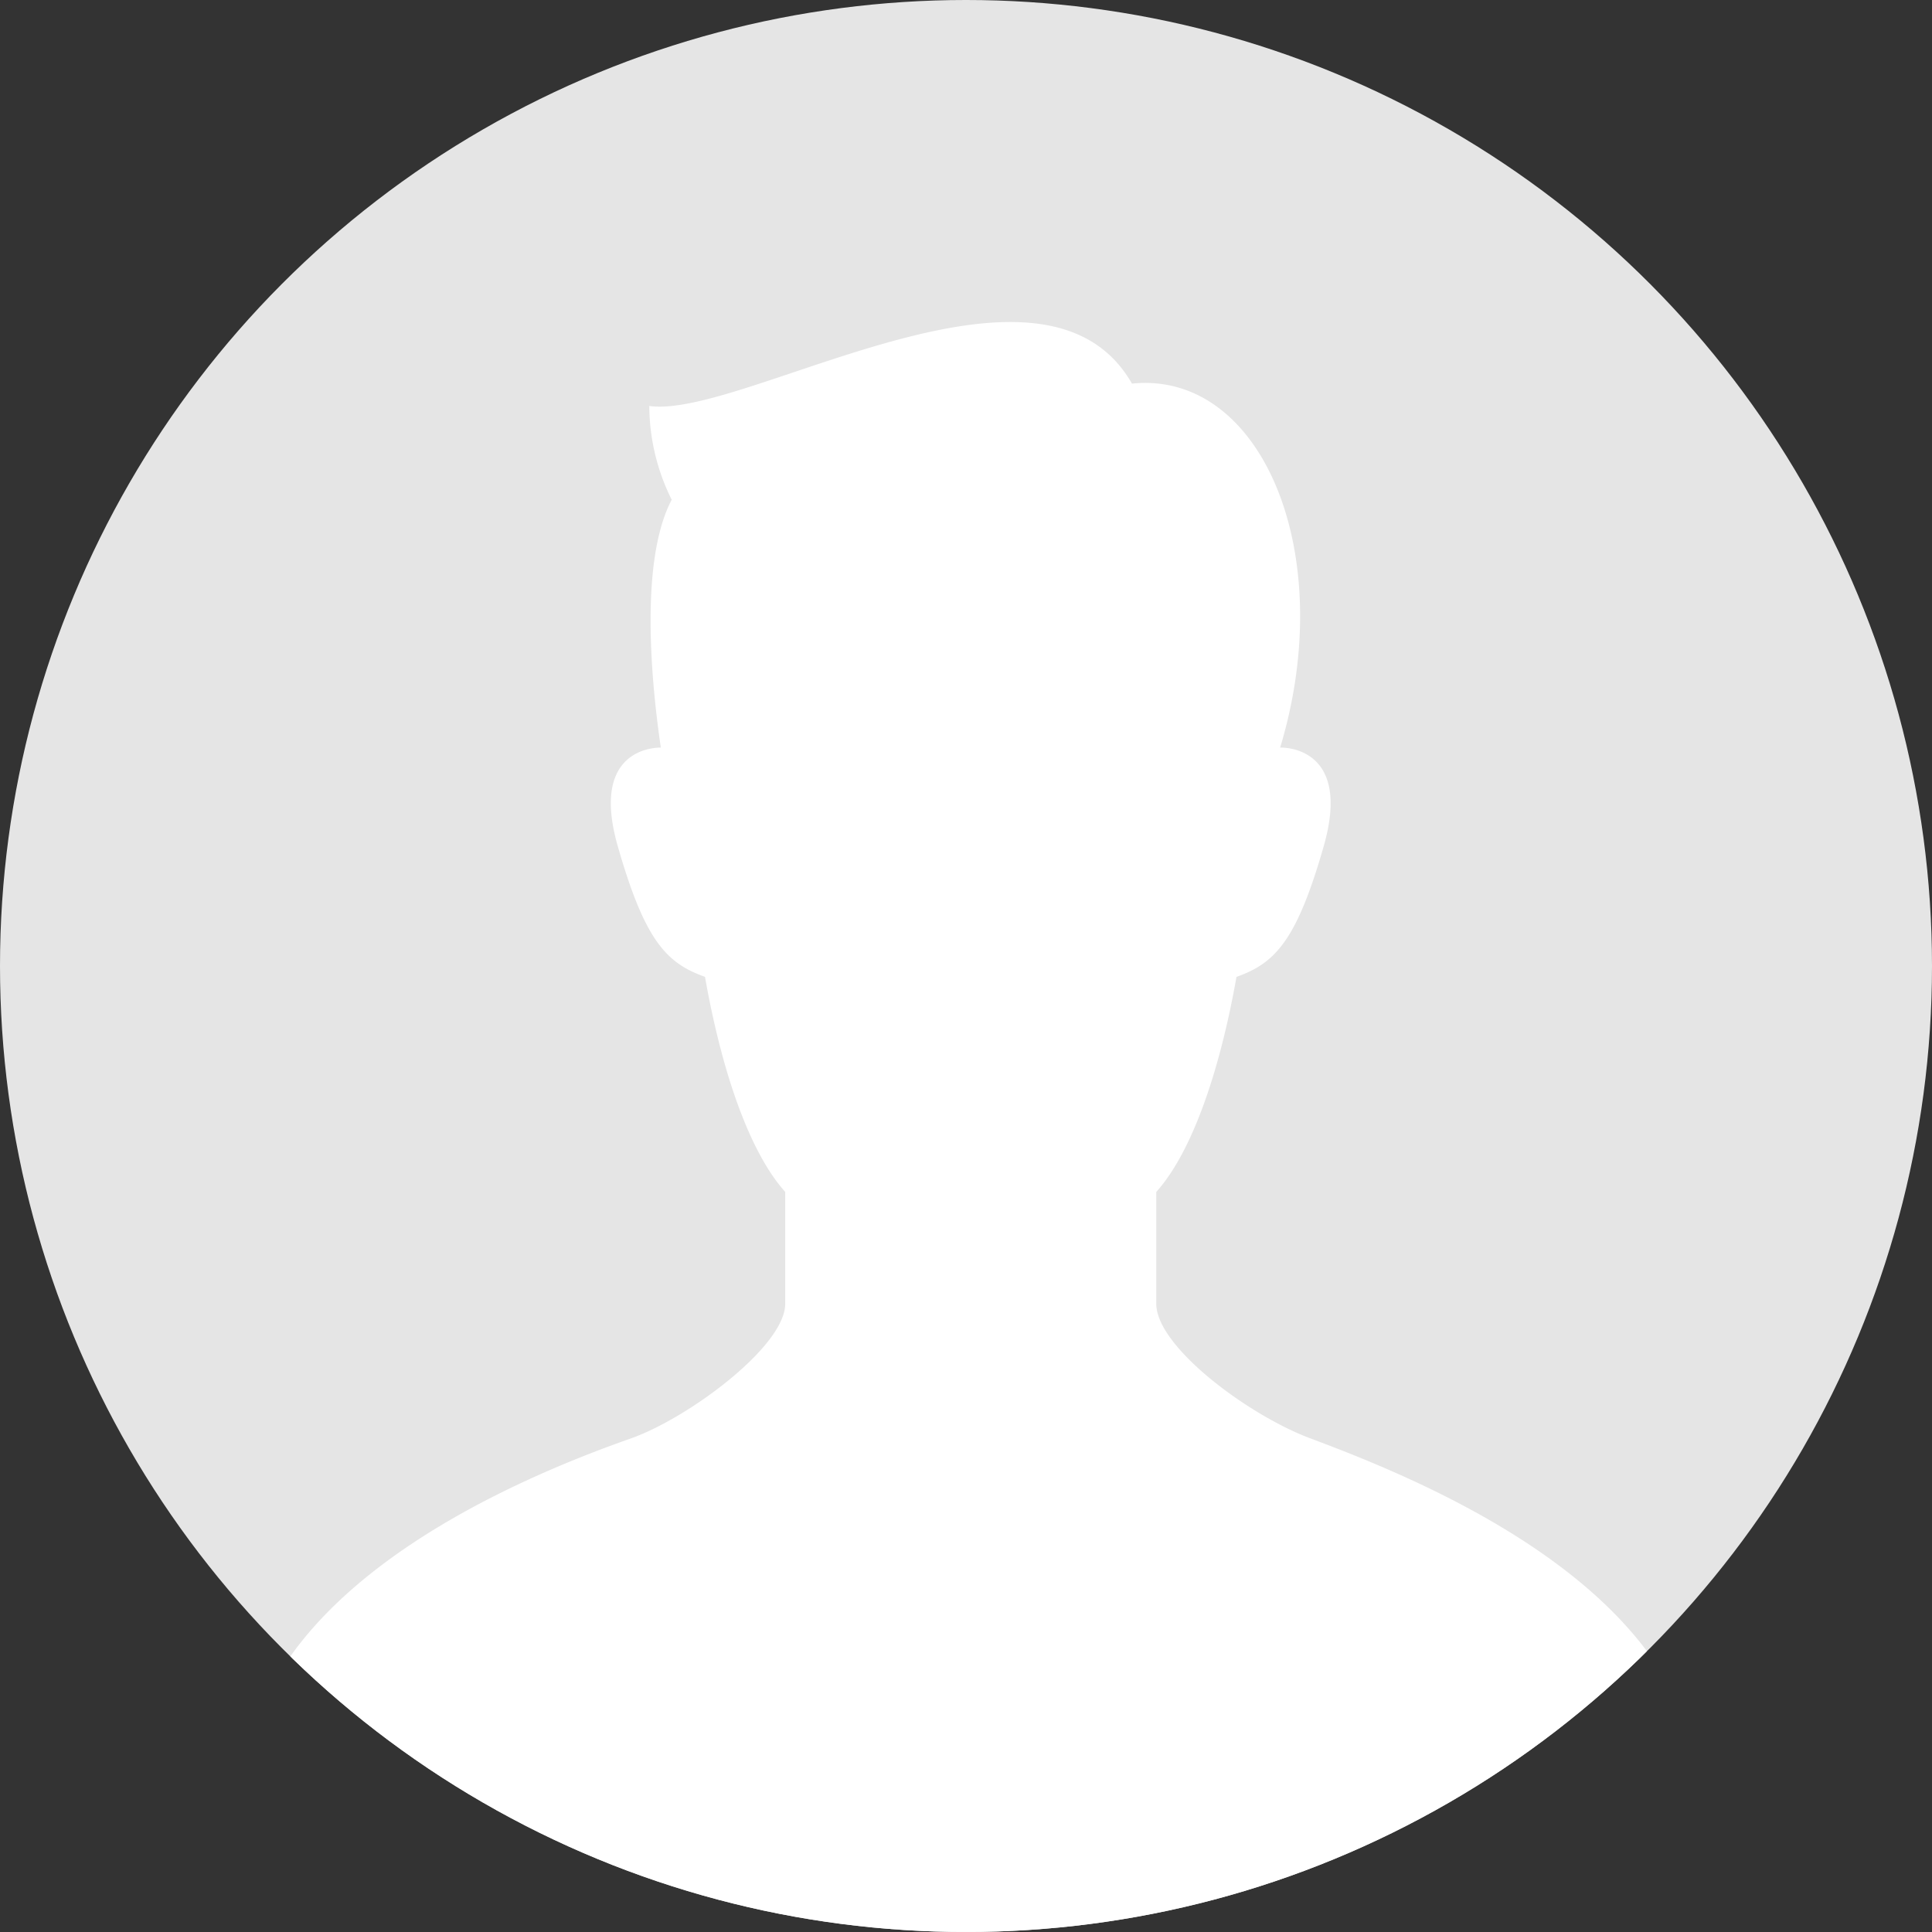
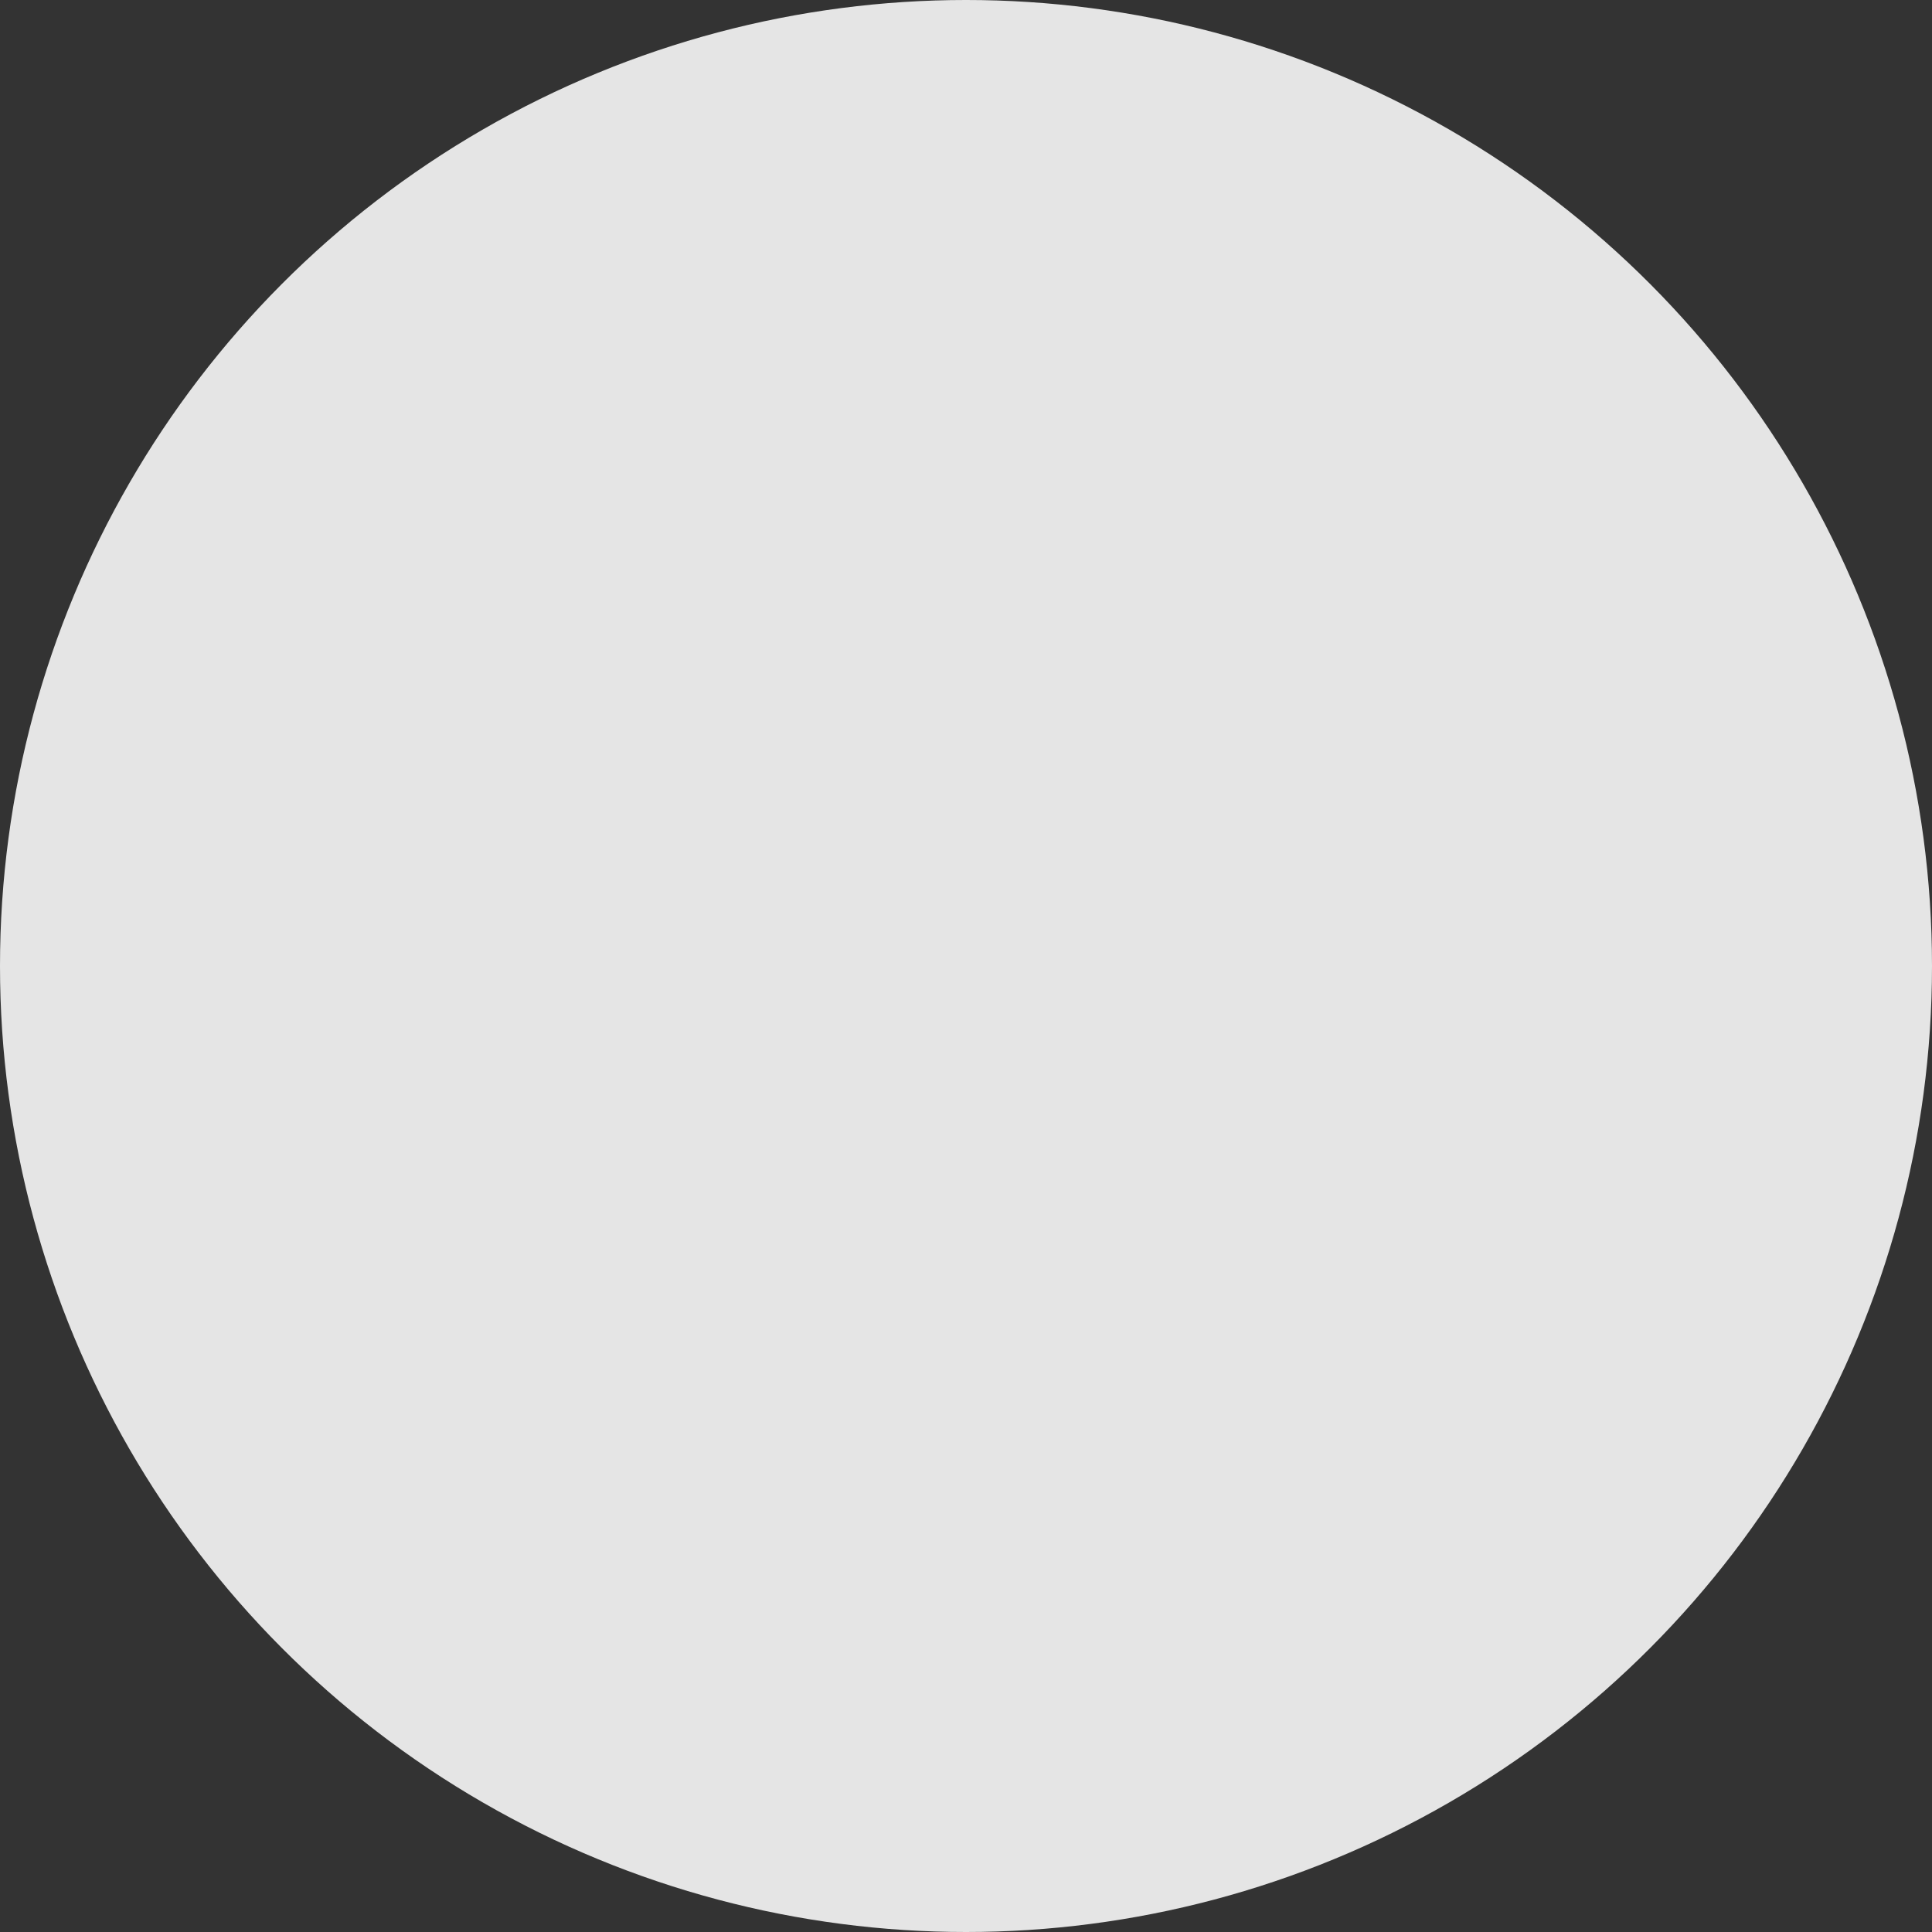
<svg xmlns="http://www.w3.org/2000/svg" width="100" height="100" viewBox="0 0 100 100">
  <rect x="0" y="0" width="100" height="100" fill="#333333" stroke="none" />
  <defs>
    <clipPath id="clip-path">
-       <circle id="楕円形_1" data-name="楕円形 1" cx="50" cy="50" r="50" fill="#fff" stroke="#707070" stroke-width="1" />
-     </clipPath>
+       </clipPath>
  </defs>
  <g id="icon-review-male" transform="translate(663 -4552)">
    <circle id="楕円形_3" data-name="楕円形 3" cx="50" cy="50" r="50" transform="translate(-663 4552)" fill="#e5e5e5" />
    <g id="マスクグループ_13" data-name="マスクグループ 13" transform="translate(-663 4552)" clip-path="url(#clip-path)">
      <g id="人物アイコン" transform="translate(12.5 16.666)">
-         <path id="パス_185" data-name="パス 185" d="M79.422,57.785c-3.247-1.214-7.981-4.759-7.981-6.966V45.027c1.876-2.088,3.3-6.326,4.151-11.13,1.978-.706,3.108-1.836,4.52-6.78,1.5-5.267-2.26-5.088-2.26-5.088,3.042-10.07-.962-19.535-7.67-18.84C65.555-4.9,50.059,5.039,45.2,4.346A10.969,10.969,0,0,0,46.359,9.2c-1.688,3.2-1.037,9.595-.563,12.827-.274,0-3.675.031-2.233,5.088,1.412,4.944,2.542,6.074,4.52,6.78.846,4.8,2.273,9.042,4.151,11.13v5.792c0,2.207-5.029,5.924-7.981,6.966-6.1,2.147-21.084,8.323-20.117,19.891.232,2.776,15.5,5.657,37.7,5.657s37.469-2.881,37.7-5.657C100.506,66.1,85.482,60.052,79.422,57.785Z" transform="translate(-24.092 0.001)" fill="#fff" />
-       </g>
+         </g>
    </g>
  </g>
</svg>